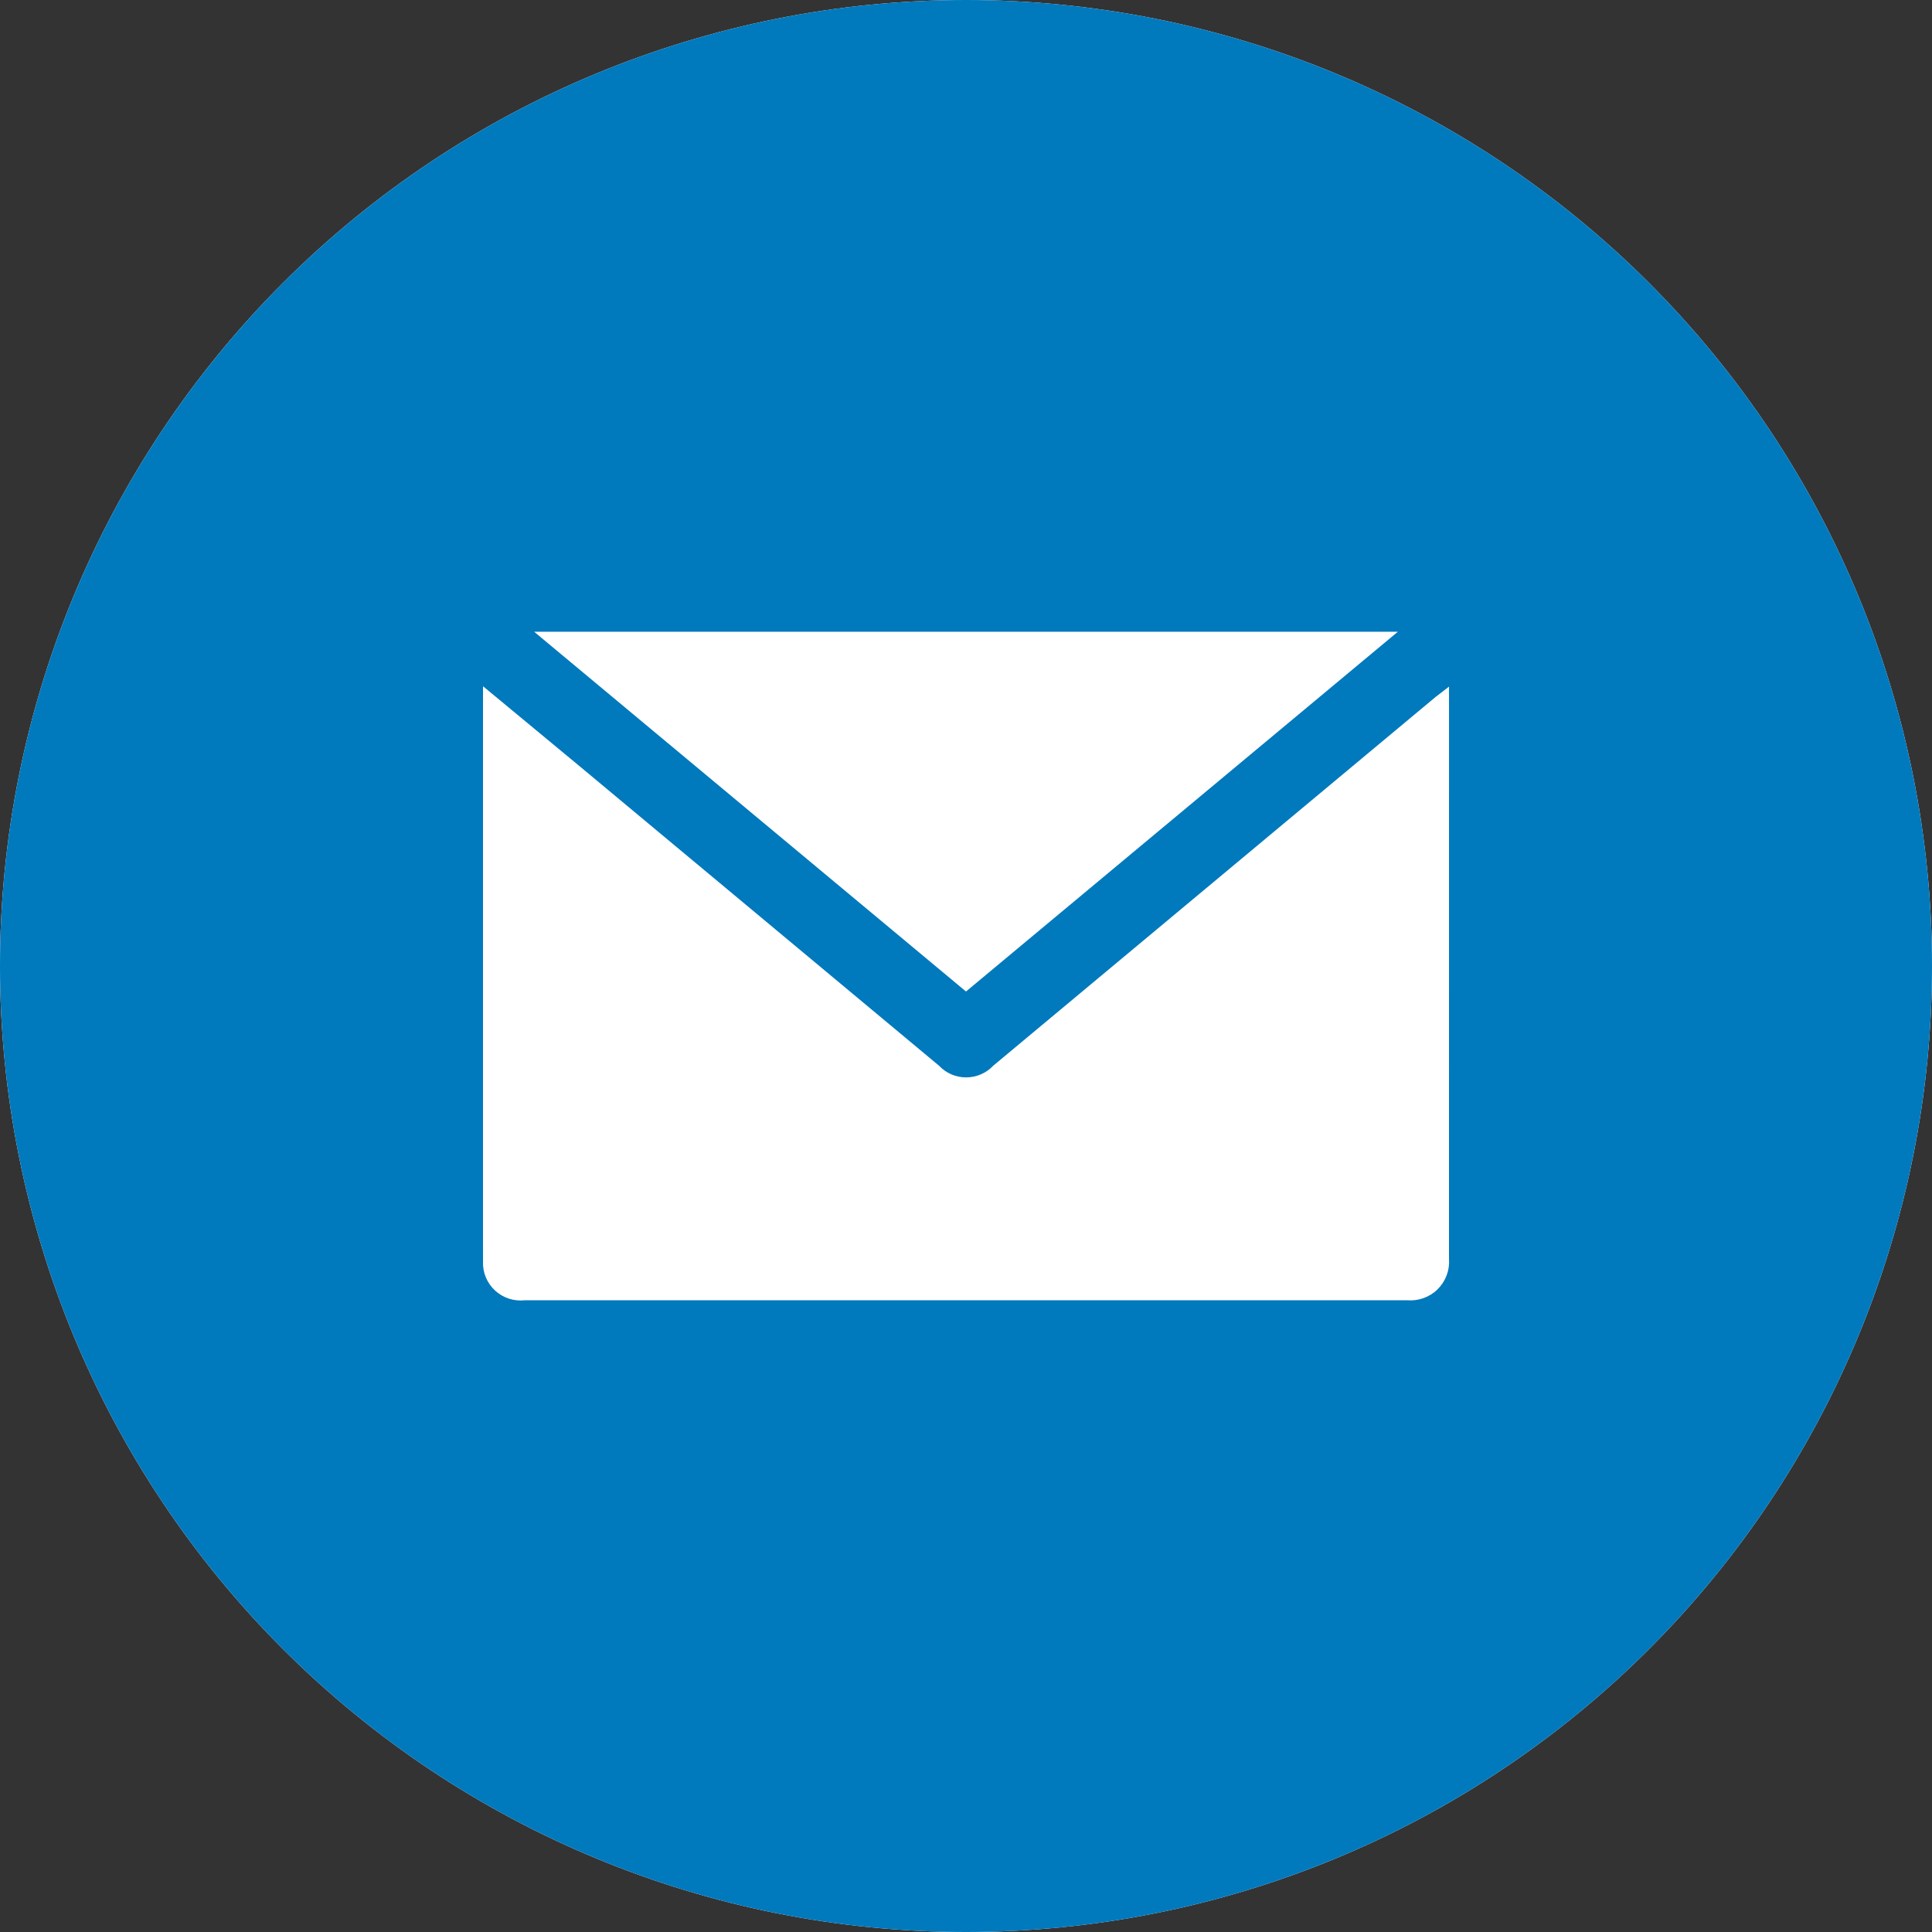
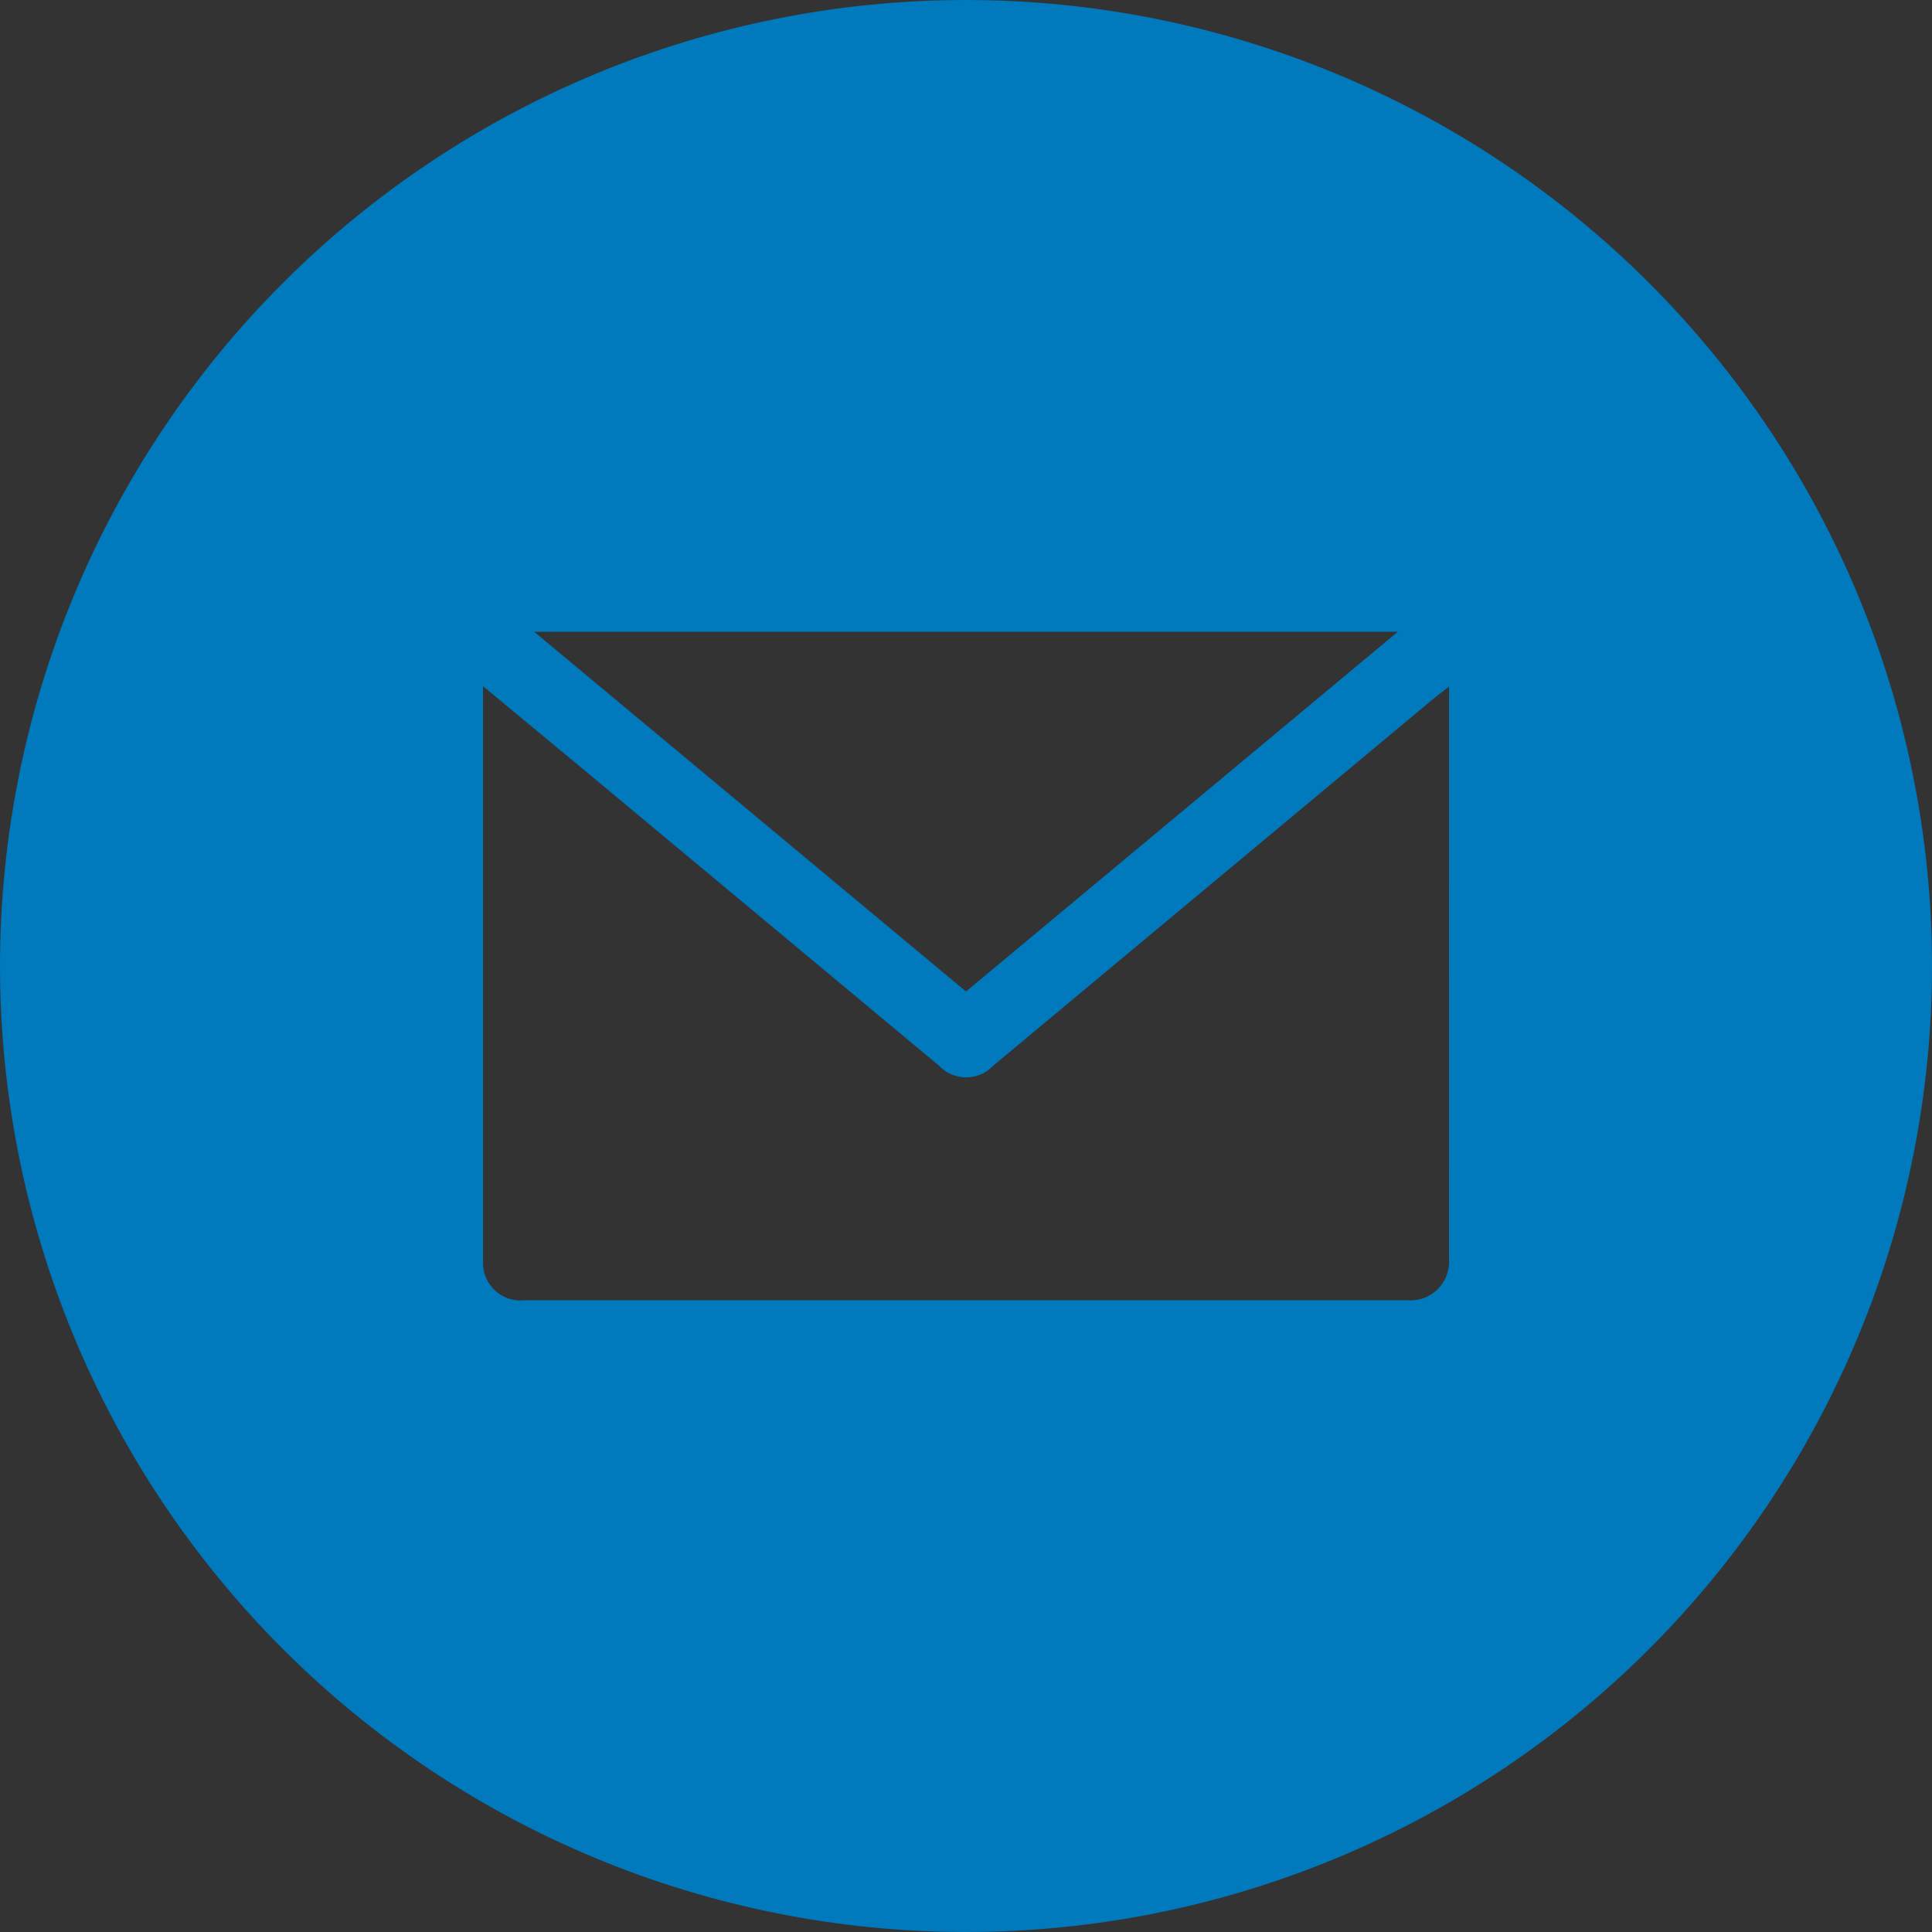
<svg xmlns="http://www.w3.org/2000/svg" width="100px" height="100px" viewBox="0 0 100 100" version="1.1">
  <rect x="0" y="0" width="100" height="100" fill="#333333" stroke="none" />
  <title>ftc-icon-email</title>
  <g id="Page-1" stroke="none" stroke-width="1" fill="none" fill-rule="evenodd">
    <g id="Desktop-HD" transform="translate(-272, -595)">
      <g id="ftc-icon-email" transform="translate(272, 595)">
-         <path d="M50,0 C36.738,0 24.02,5.269 14.645,14.645 C5.27,24.02 0,36.739 0,50 C0,63.261 5.269,75.98 14.645,85.355 C24.02,94.73 36.739,100 50,100 C63.261,100 75.98,94.731 85.355,85.355 C94.73,75.98 100,63.261 100,50 C100,36.739 94.731,24.02 85.355,14.645 C75.98,5.27 63.261,0 50,0 Z" id="Path" fill="#FFFFFF" />
        <path d="M50,0 C36.738,0 24.02,5.269 14.645,14.645 C5.27,24.02 0,36.739 0,50 C0,63.261 5.269,75.98 14.645,85.355 C24.02,94.73 36.739,100 50,100 C63.261,100 75.98,94.731 85.355,85.355 C94.73,75.98 100,63.261 100,50 C100,36.739 94.731,24.02 85.355,14.645 C75.98,5.27 63.261,0 50,0 Z M72.352,32.699 L50,51.32 L27.648,32.699 L72.352,32.699 Z M75,65.148 C75.047,65.738 74.832,66.312 74.414,66.73 C73.996,67.144 73.418,67.351 72.829,67.3 L27.173,67.3 C26.606,67.367 26.044,67.183 25.626,66.8 C25.208,66.414 24.977,65.867 25.001,65.3 L25.001,35.941 L25.001,35.519 L30.001,39.66 L48.603,55.16 C48.966,55.547 49.474,55.766 50.005,55.766 C50.536,55.766 51.048,55.547 51.411,55.16 L74.302,36.078 L75.001,35.539 L75.001,36.129 L75,65.148 Z" id="Fill-1" fill="#0079BD" />
      </g>
    </g>
  </g>
</svg>